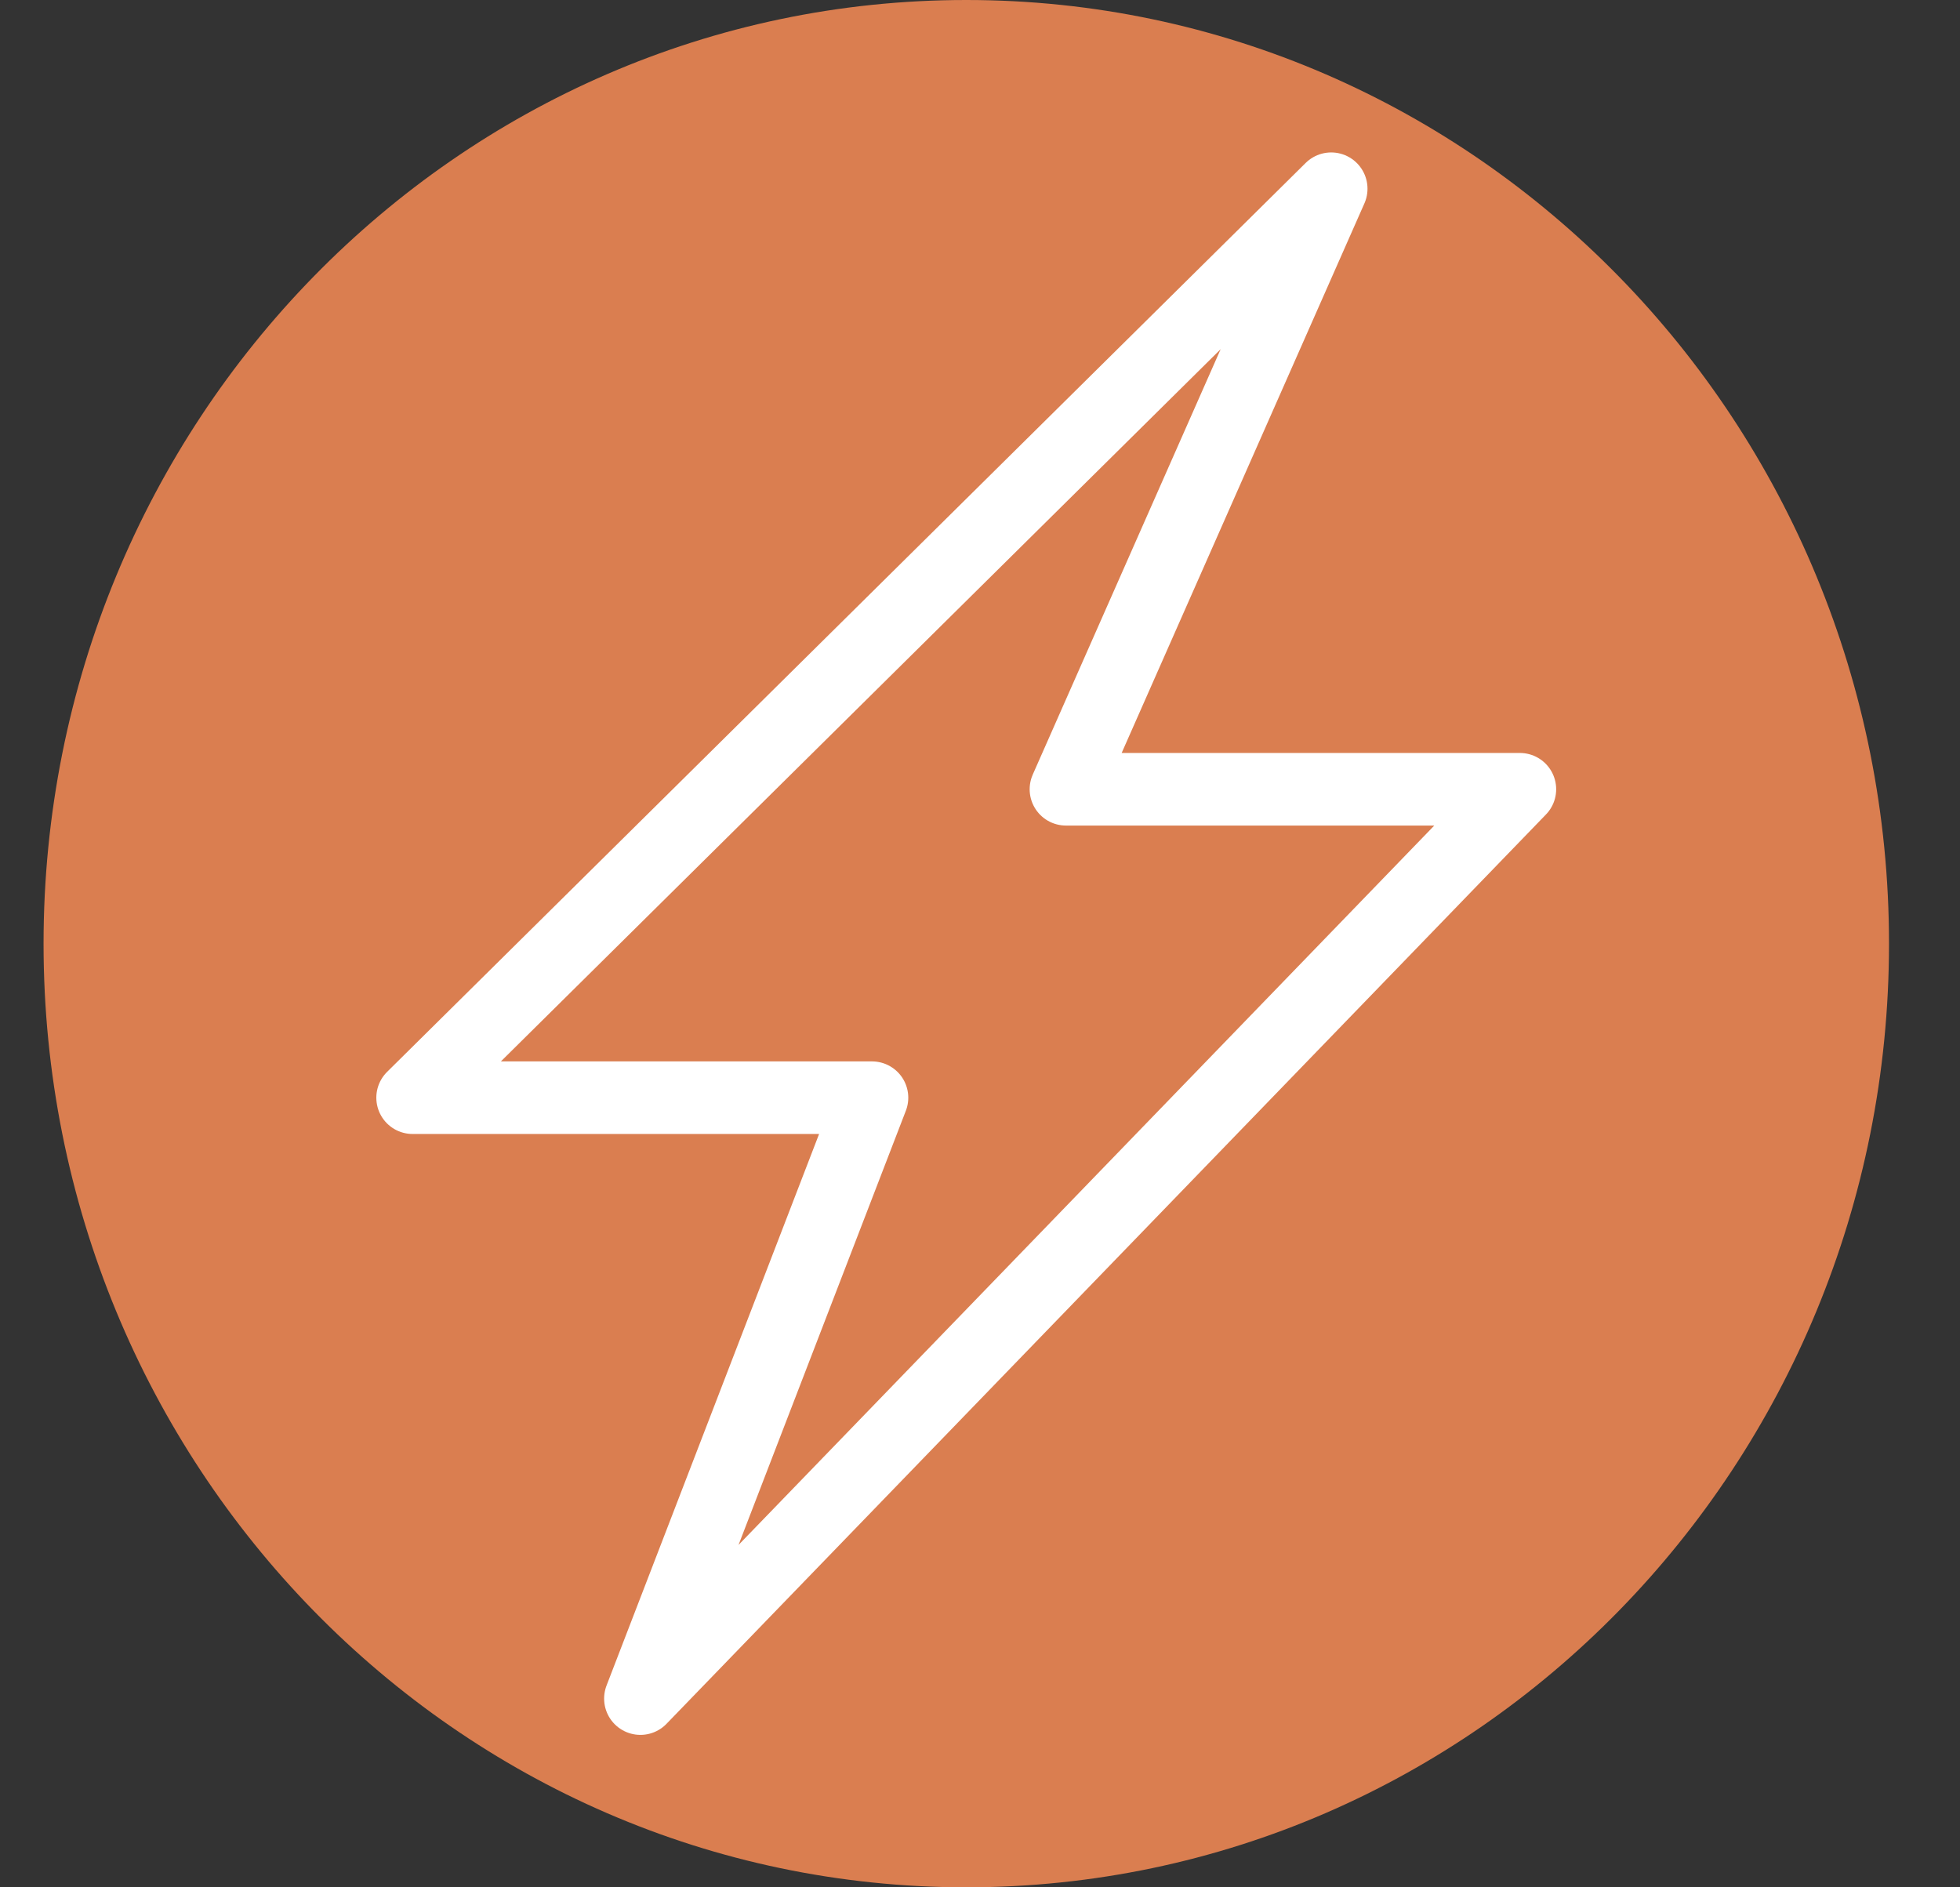
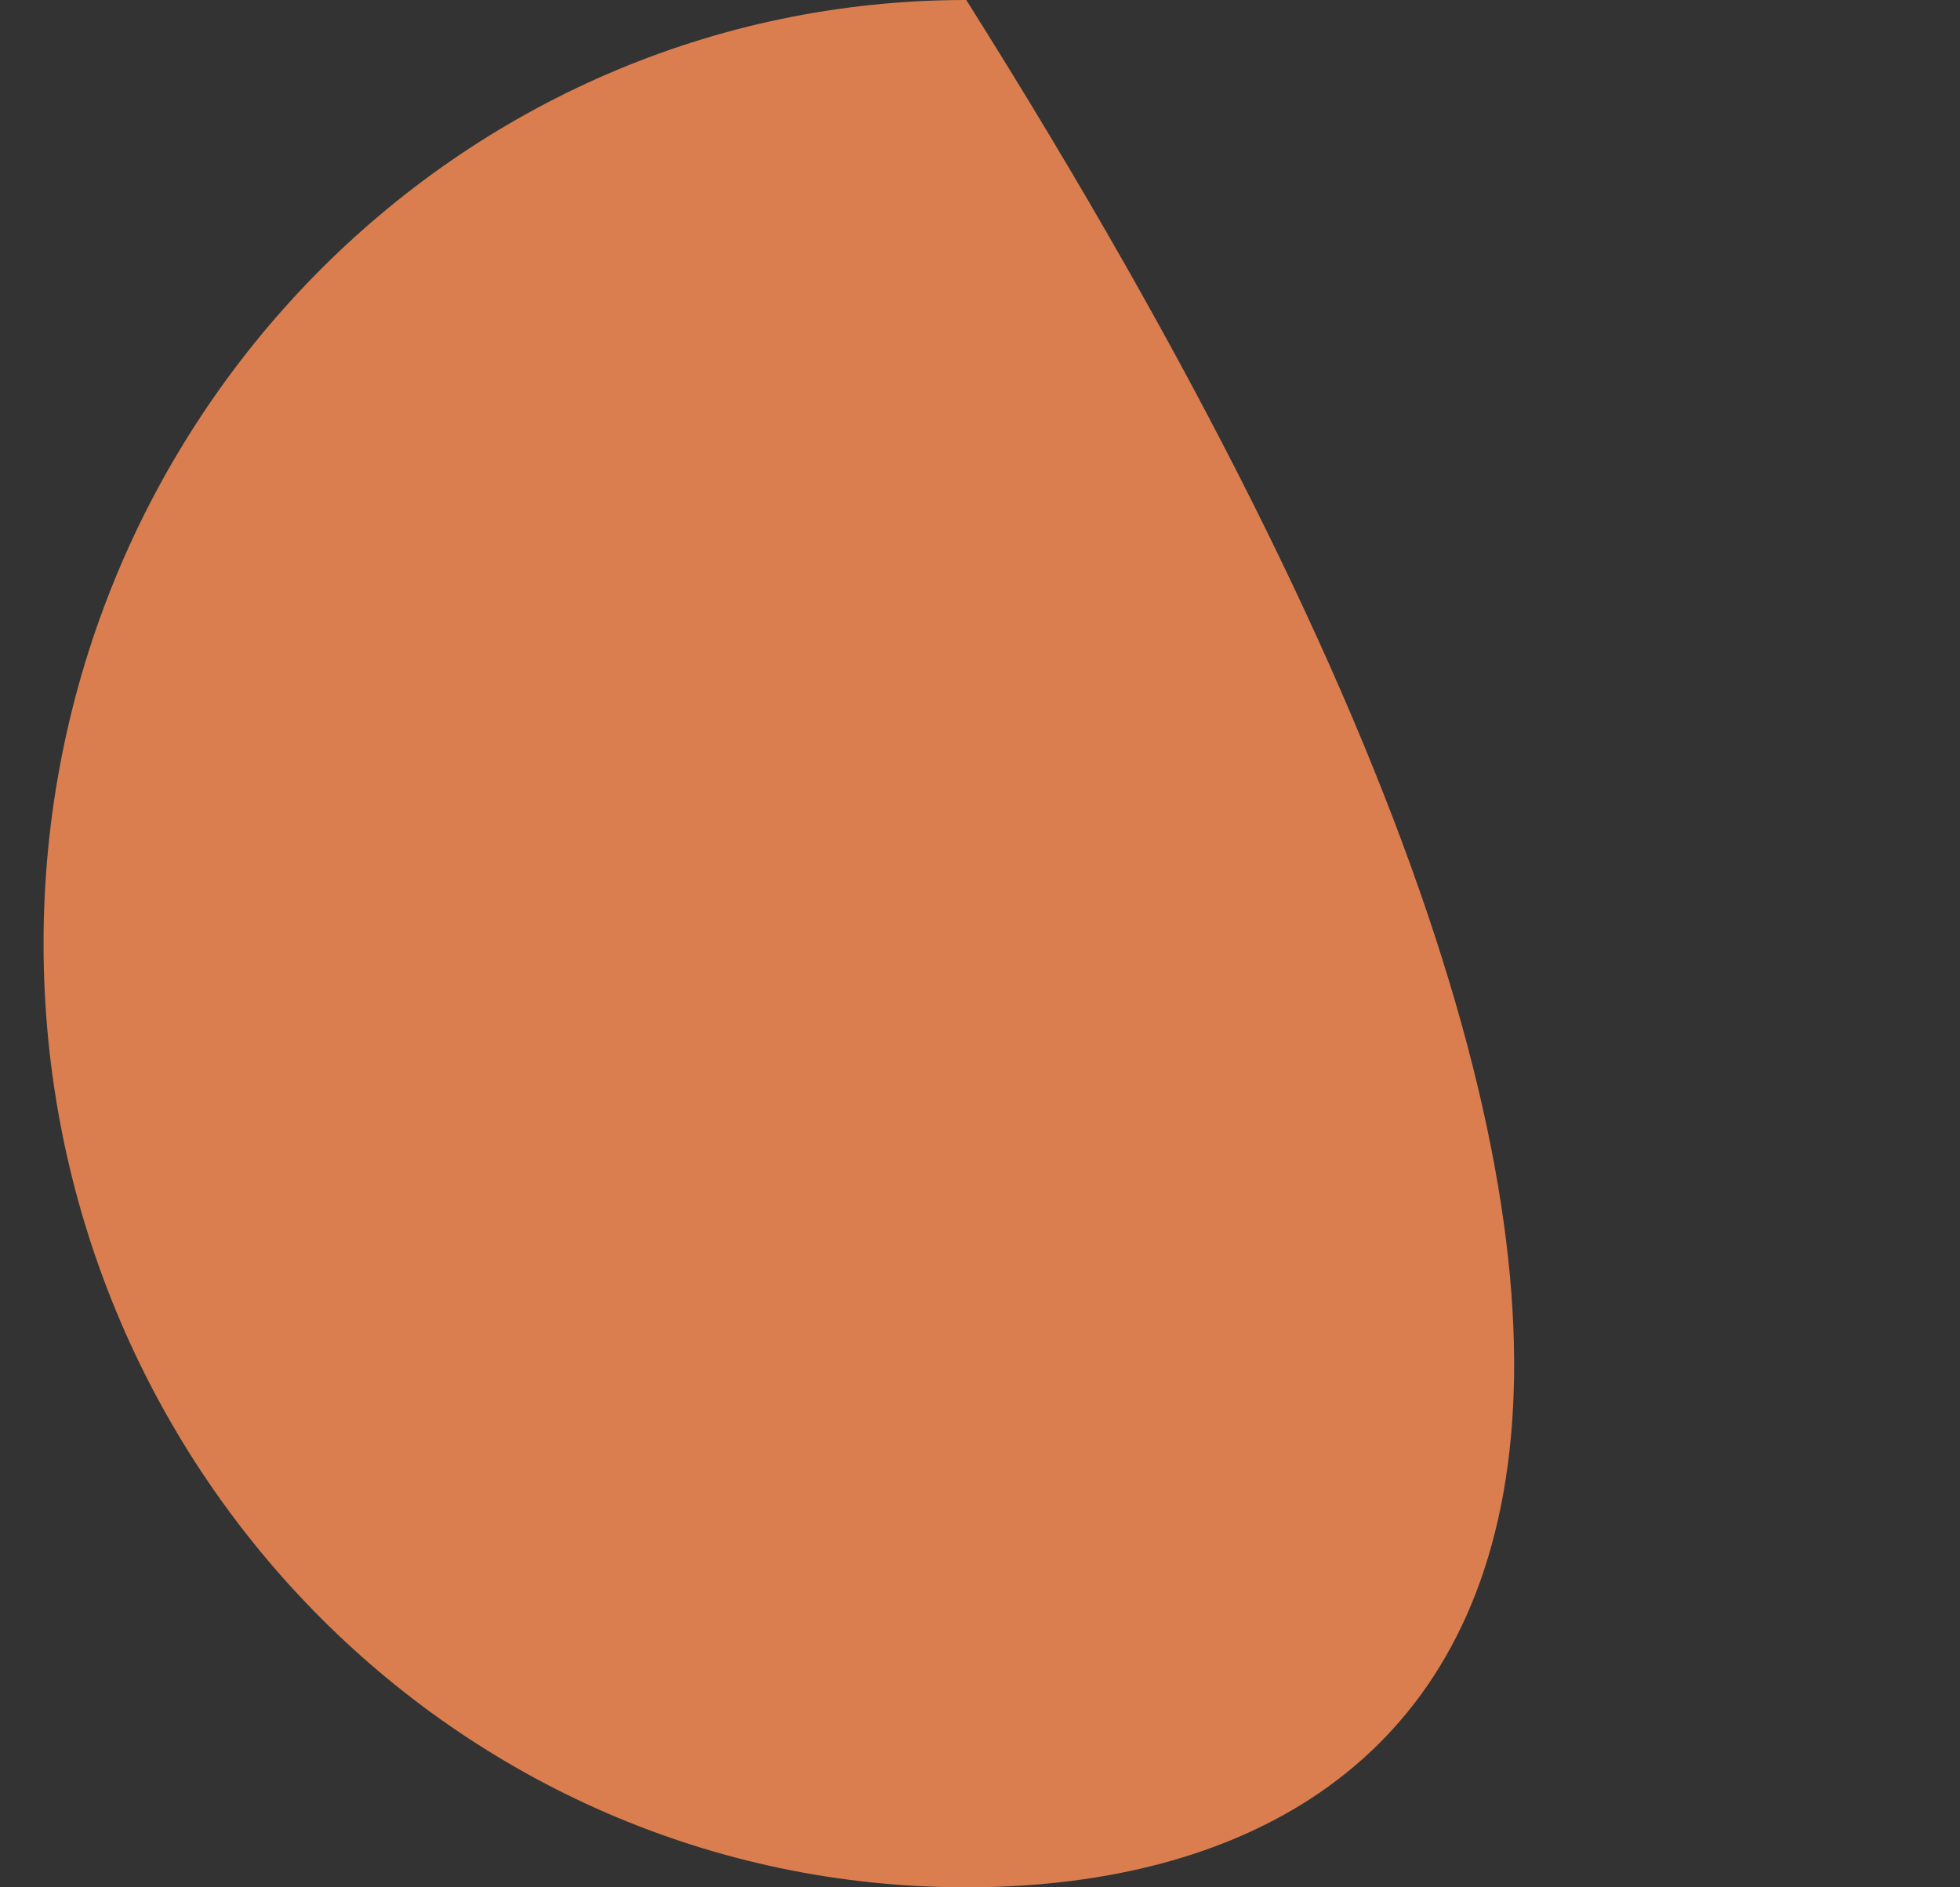
<svg xmlns="http://www.w3.org/2000/svg" width="27" height="26" viewBox="0 0 27 26" fill="none">
  <rect x="0" y="0" width="27" height="26" fill="#333333" stroke="none" />
-   <path d="M13.311 26C6.29 26 0.6 20.18 0.6 13C0.6 5.82 6.29 0 13.311 0C20.331 0 26.022 5.82 26.022 13C26.022 20.18 20.331 26 13.311 26Z" fill="#DA7E50" />
-   <path d="M18.338 2.6L5.684 15.122H12.012L8.822 23.4L20.937 10.873H14.684L18.338 2.6Z" stroke="white" stroke-linecap="square" stroke-linejoin="round" />
+   <path d="M13.311 26C6.29 26 0.6 20.18 0.6 13C0.6 5.82 6.29 0 13.311 0C26.022 20.18 20.331 26 13.311 26Z" fill="#DA7E50" />
</svg>